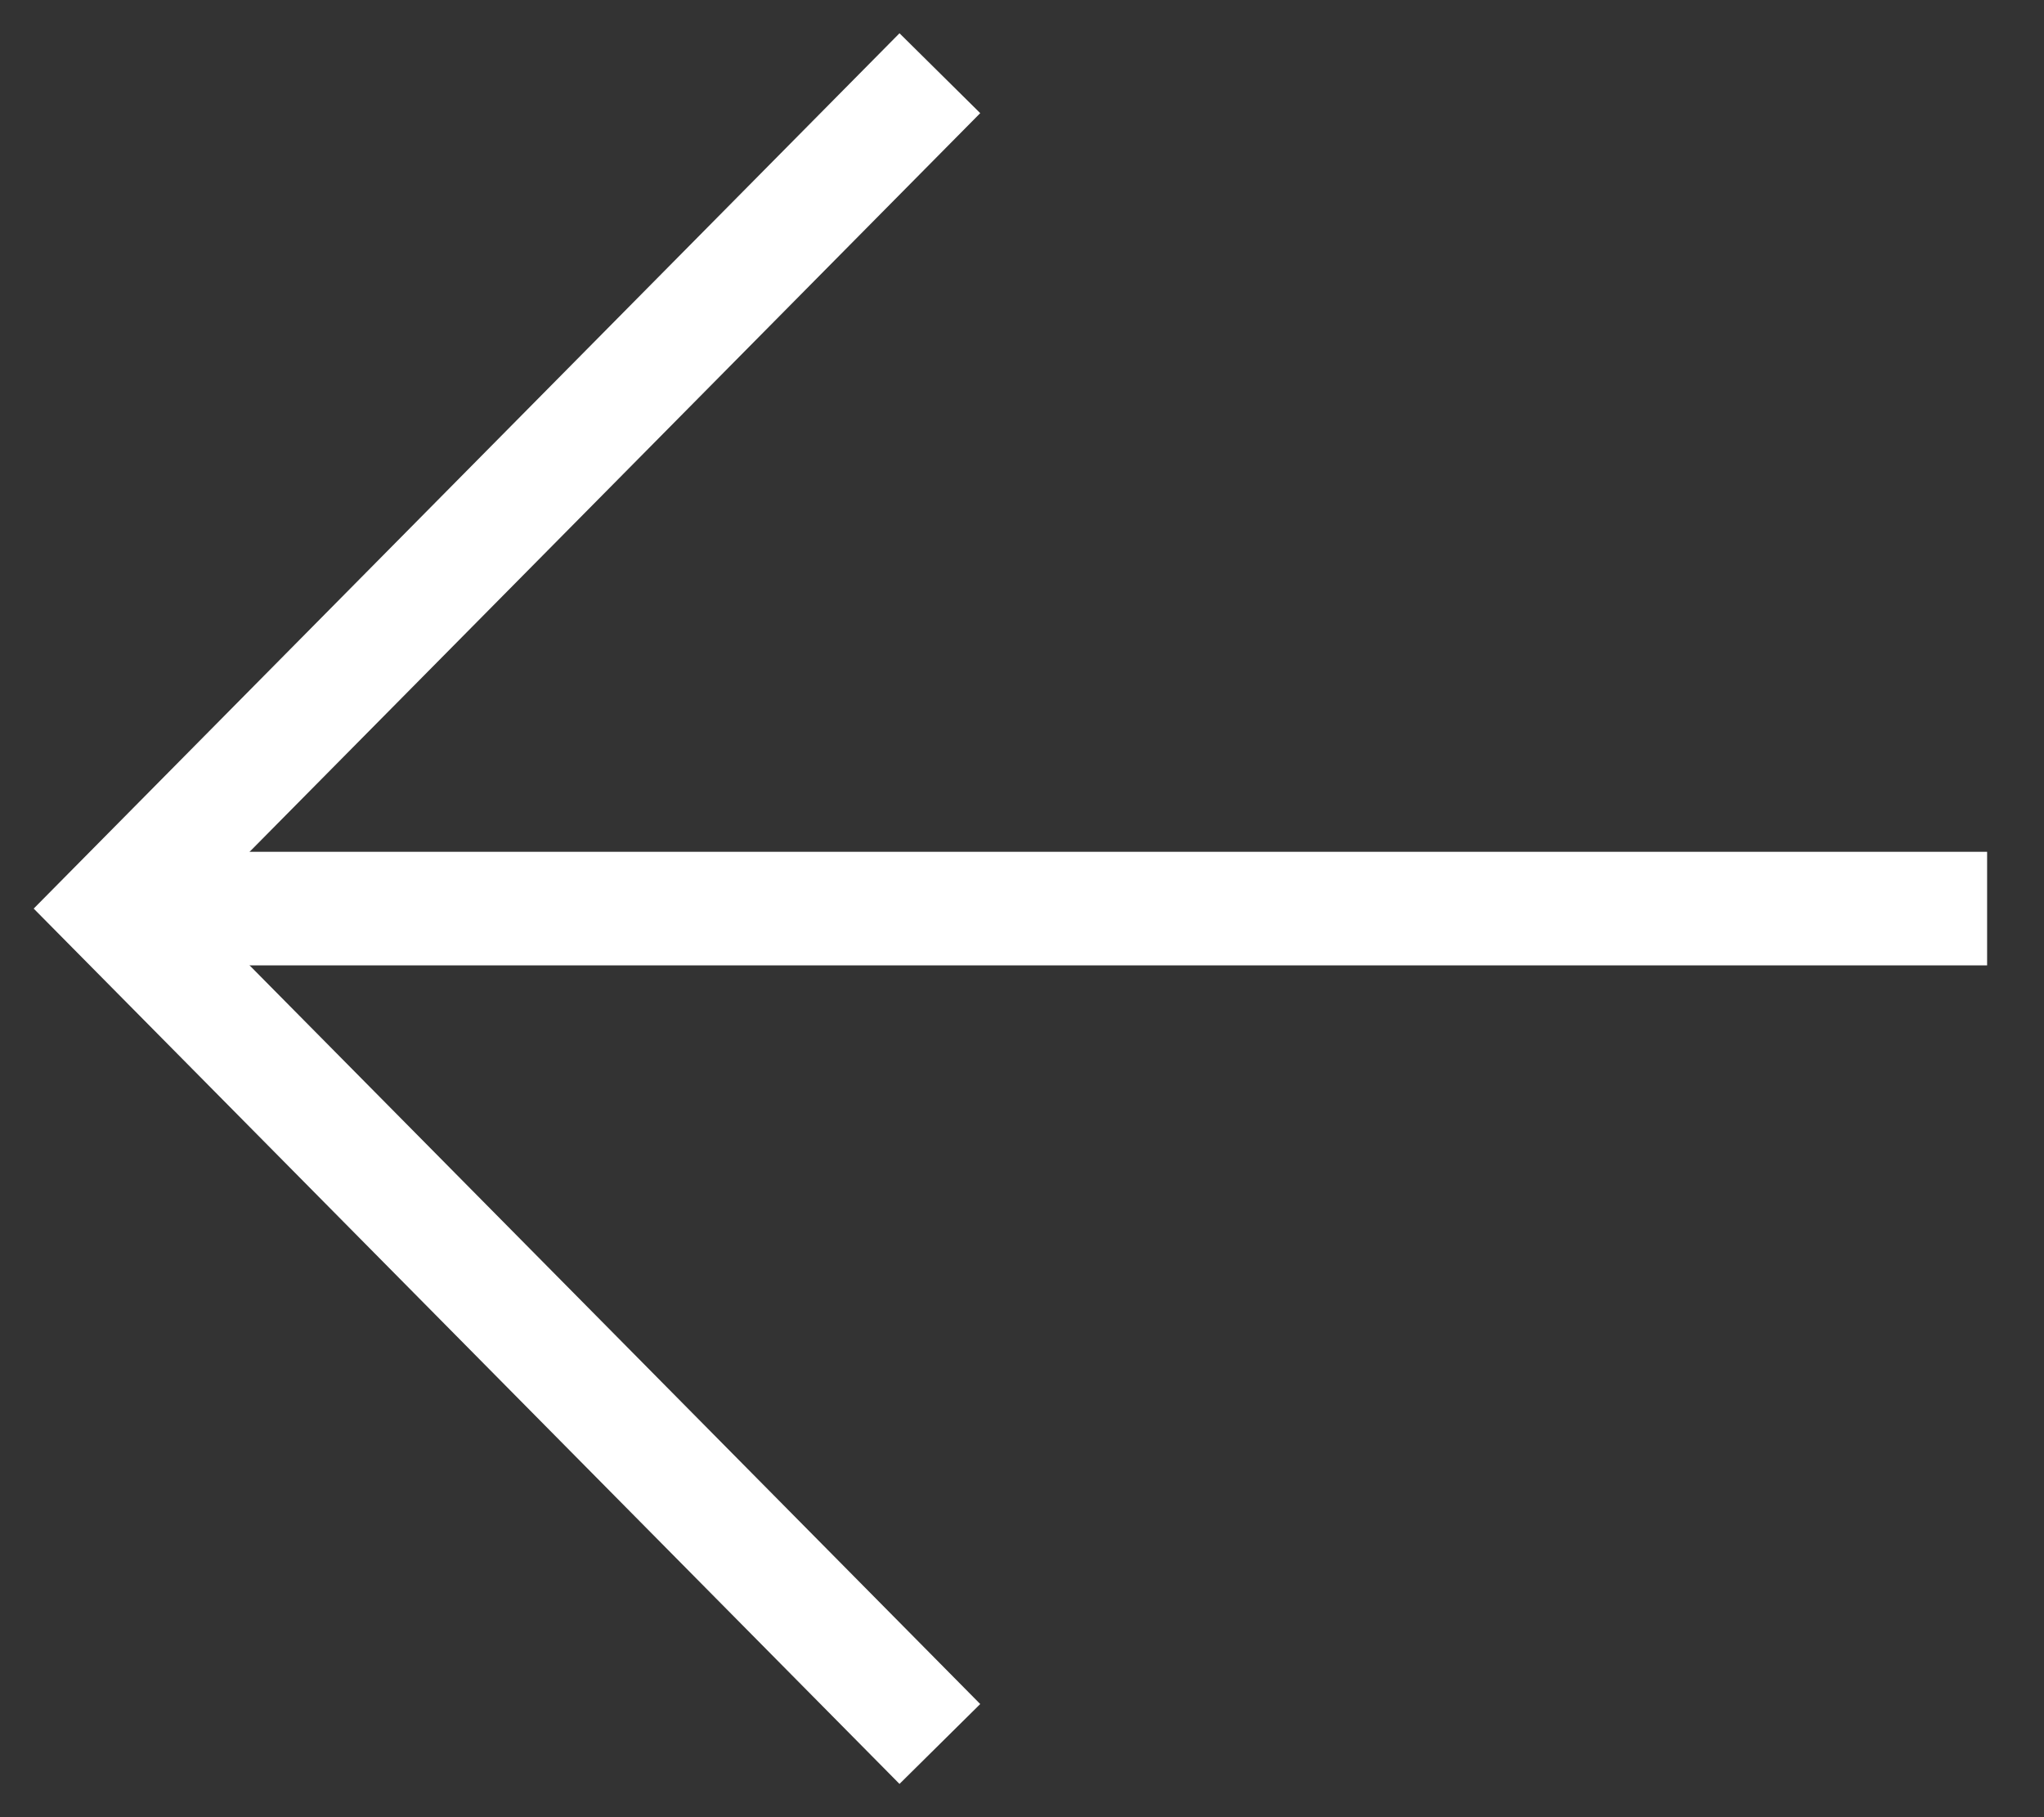
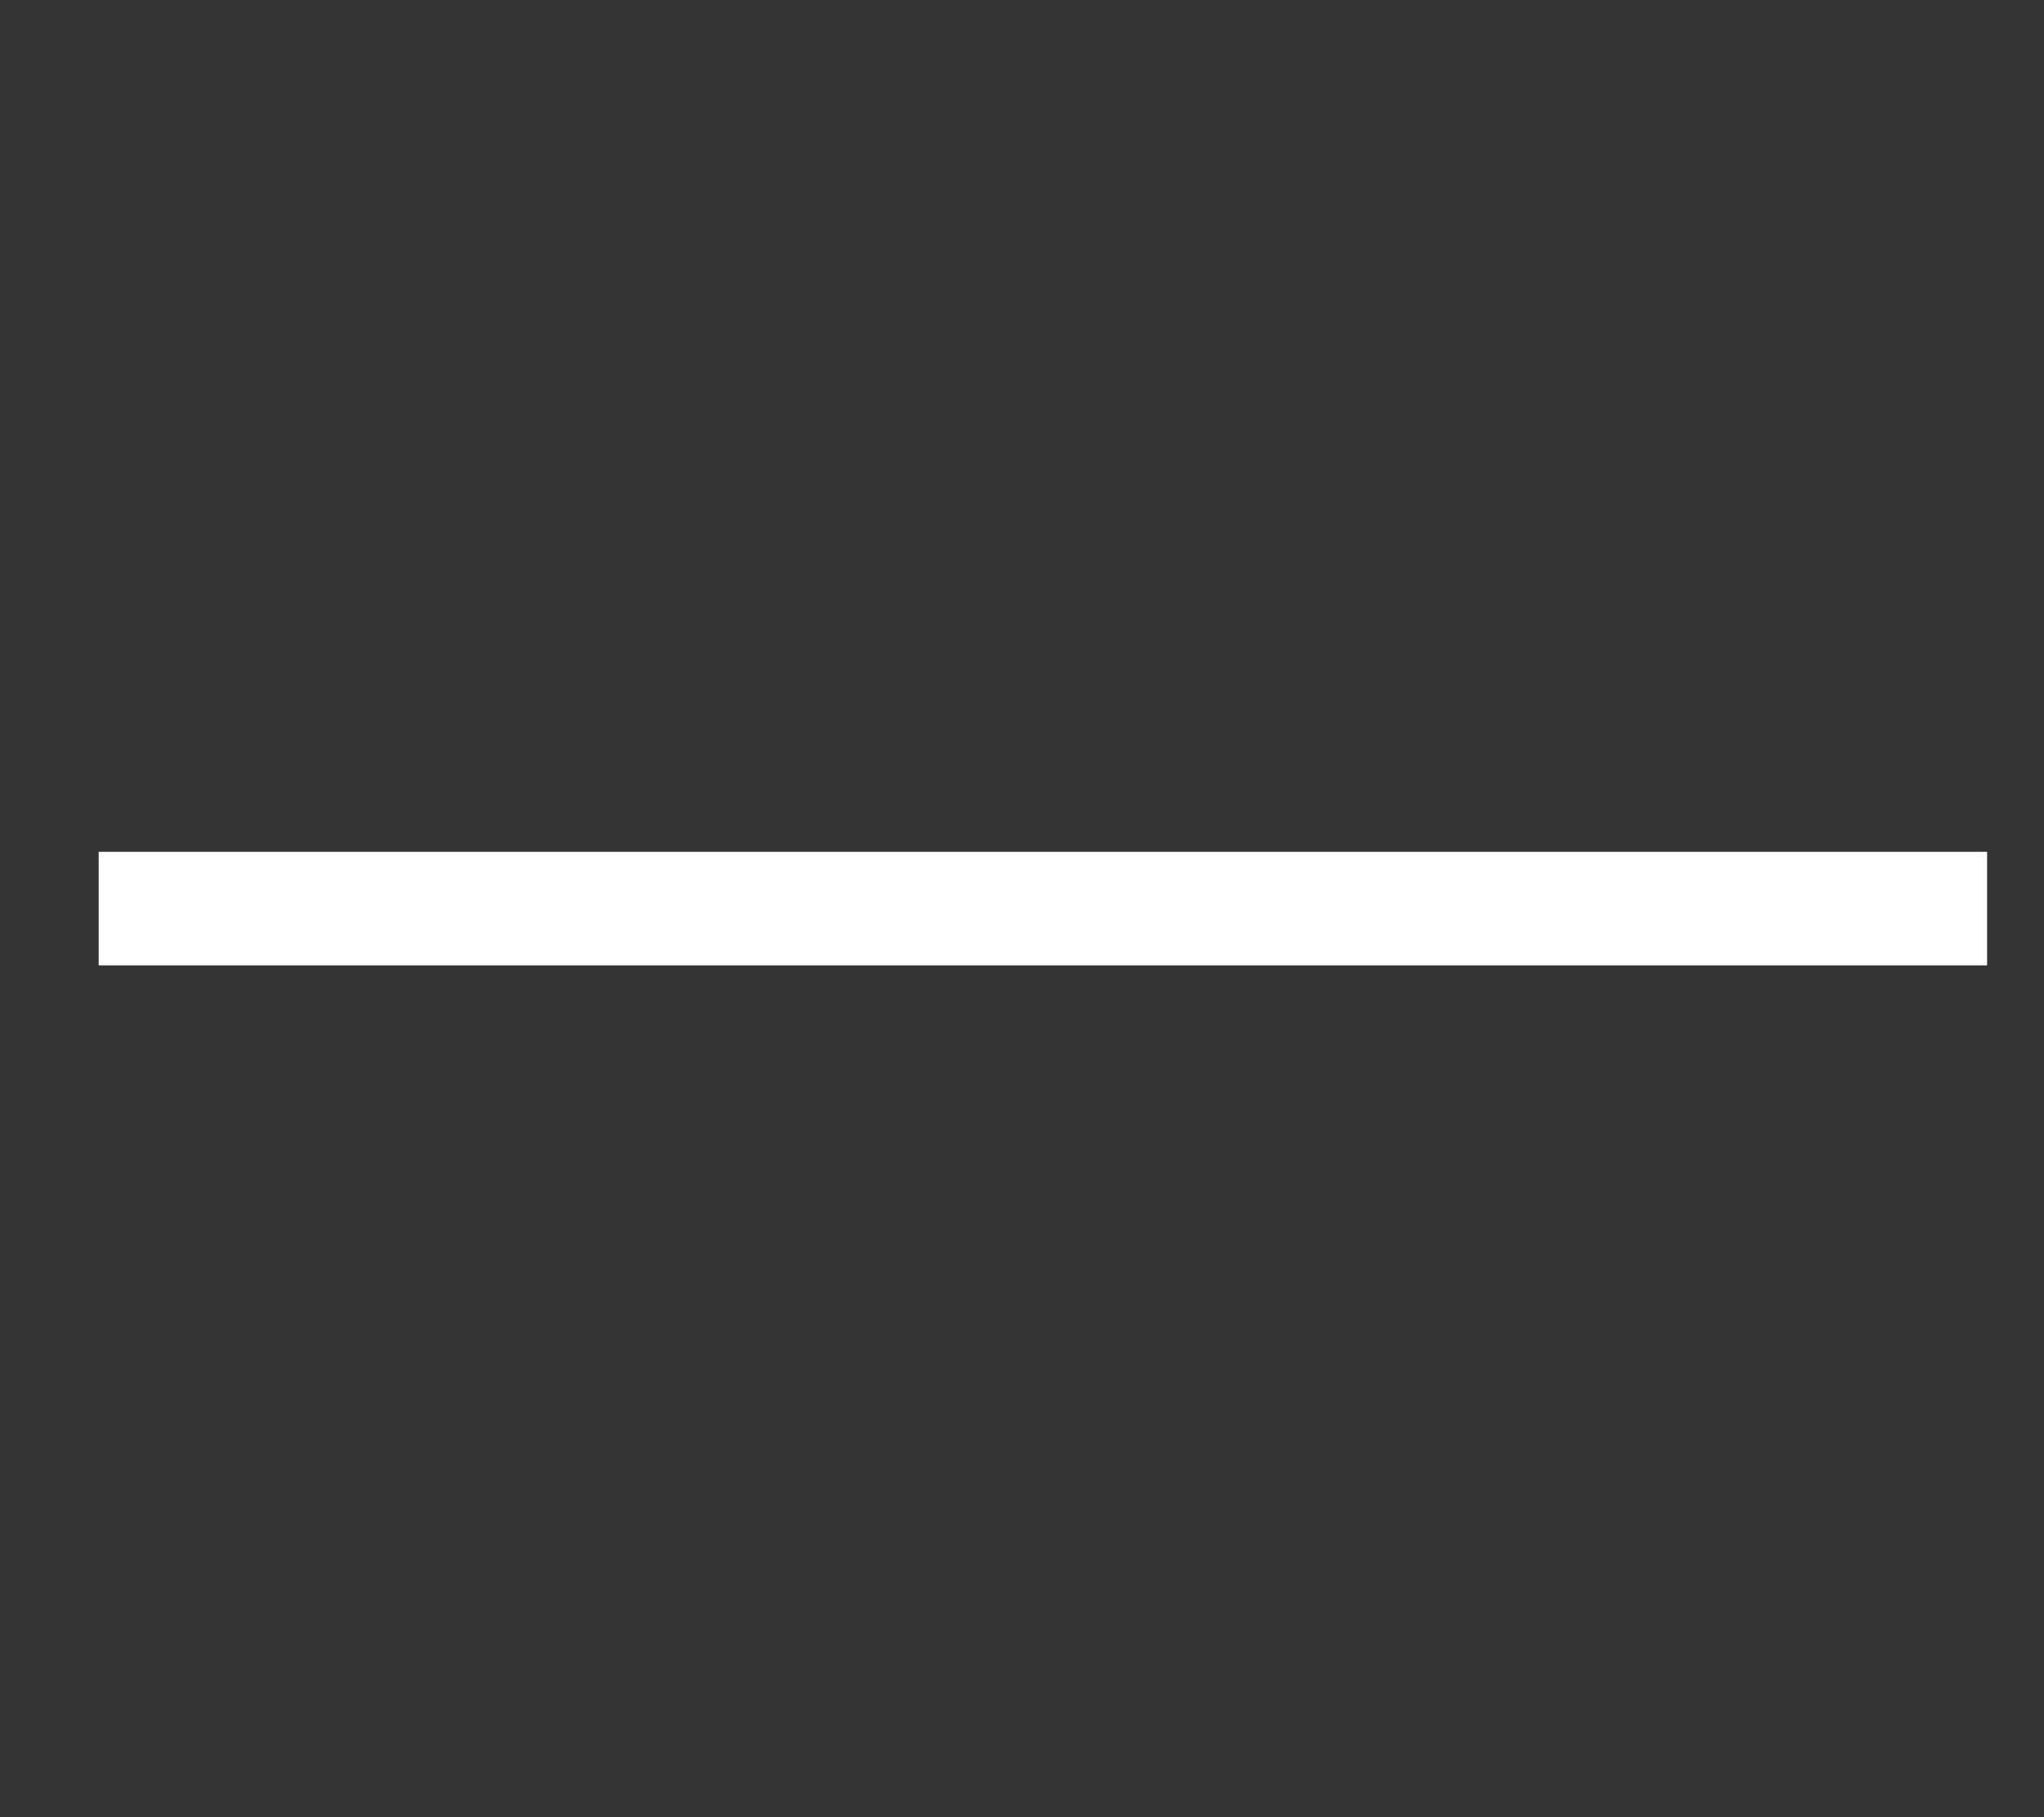
<svg xmlns="http://www.w3.org/2000/svg" width="18" height="16" viewBox="0 0 18 16" fill="none">
  <rect x="0" y="0" width="18" height="16" fill="#333333" stroke="none" />
-   <path d="M7.925 1L1 8L7.925 15" stroke="white" stroke-miterlimit="10" stroke-linecap="square" />
  <path d="M16.999 8L1.369 8" stroke="white" stroke-miterlimit="10" stroke-linecap="square" />
</svg>